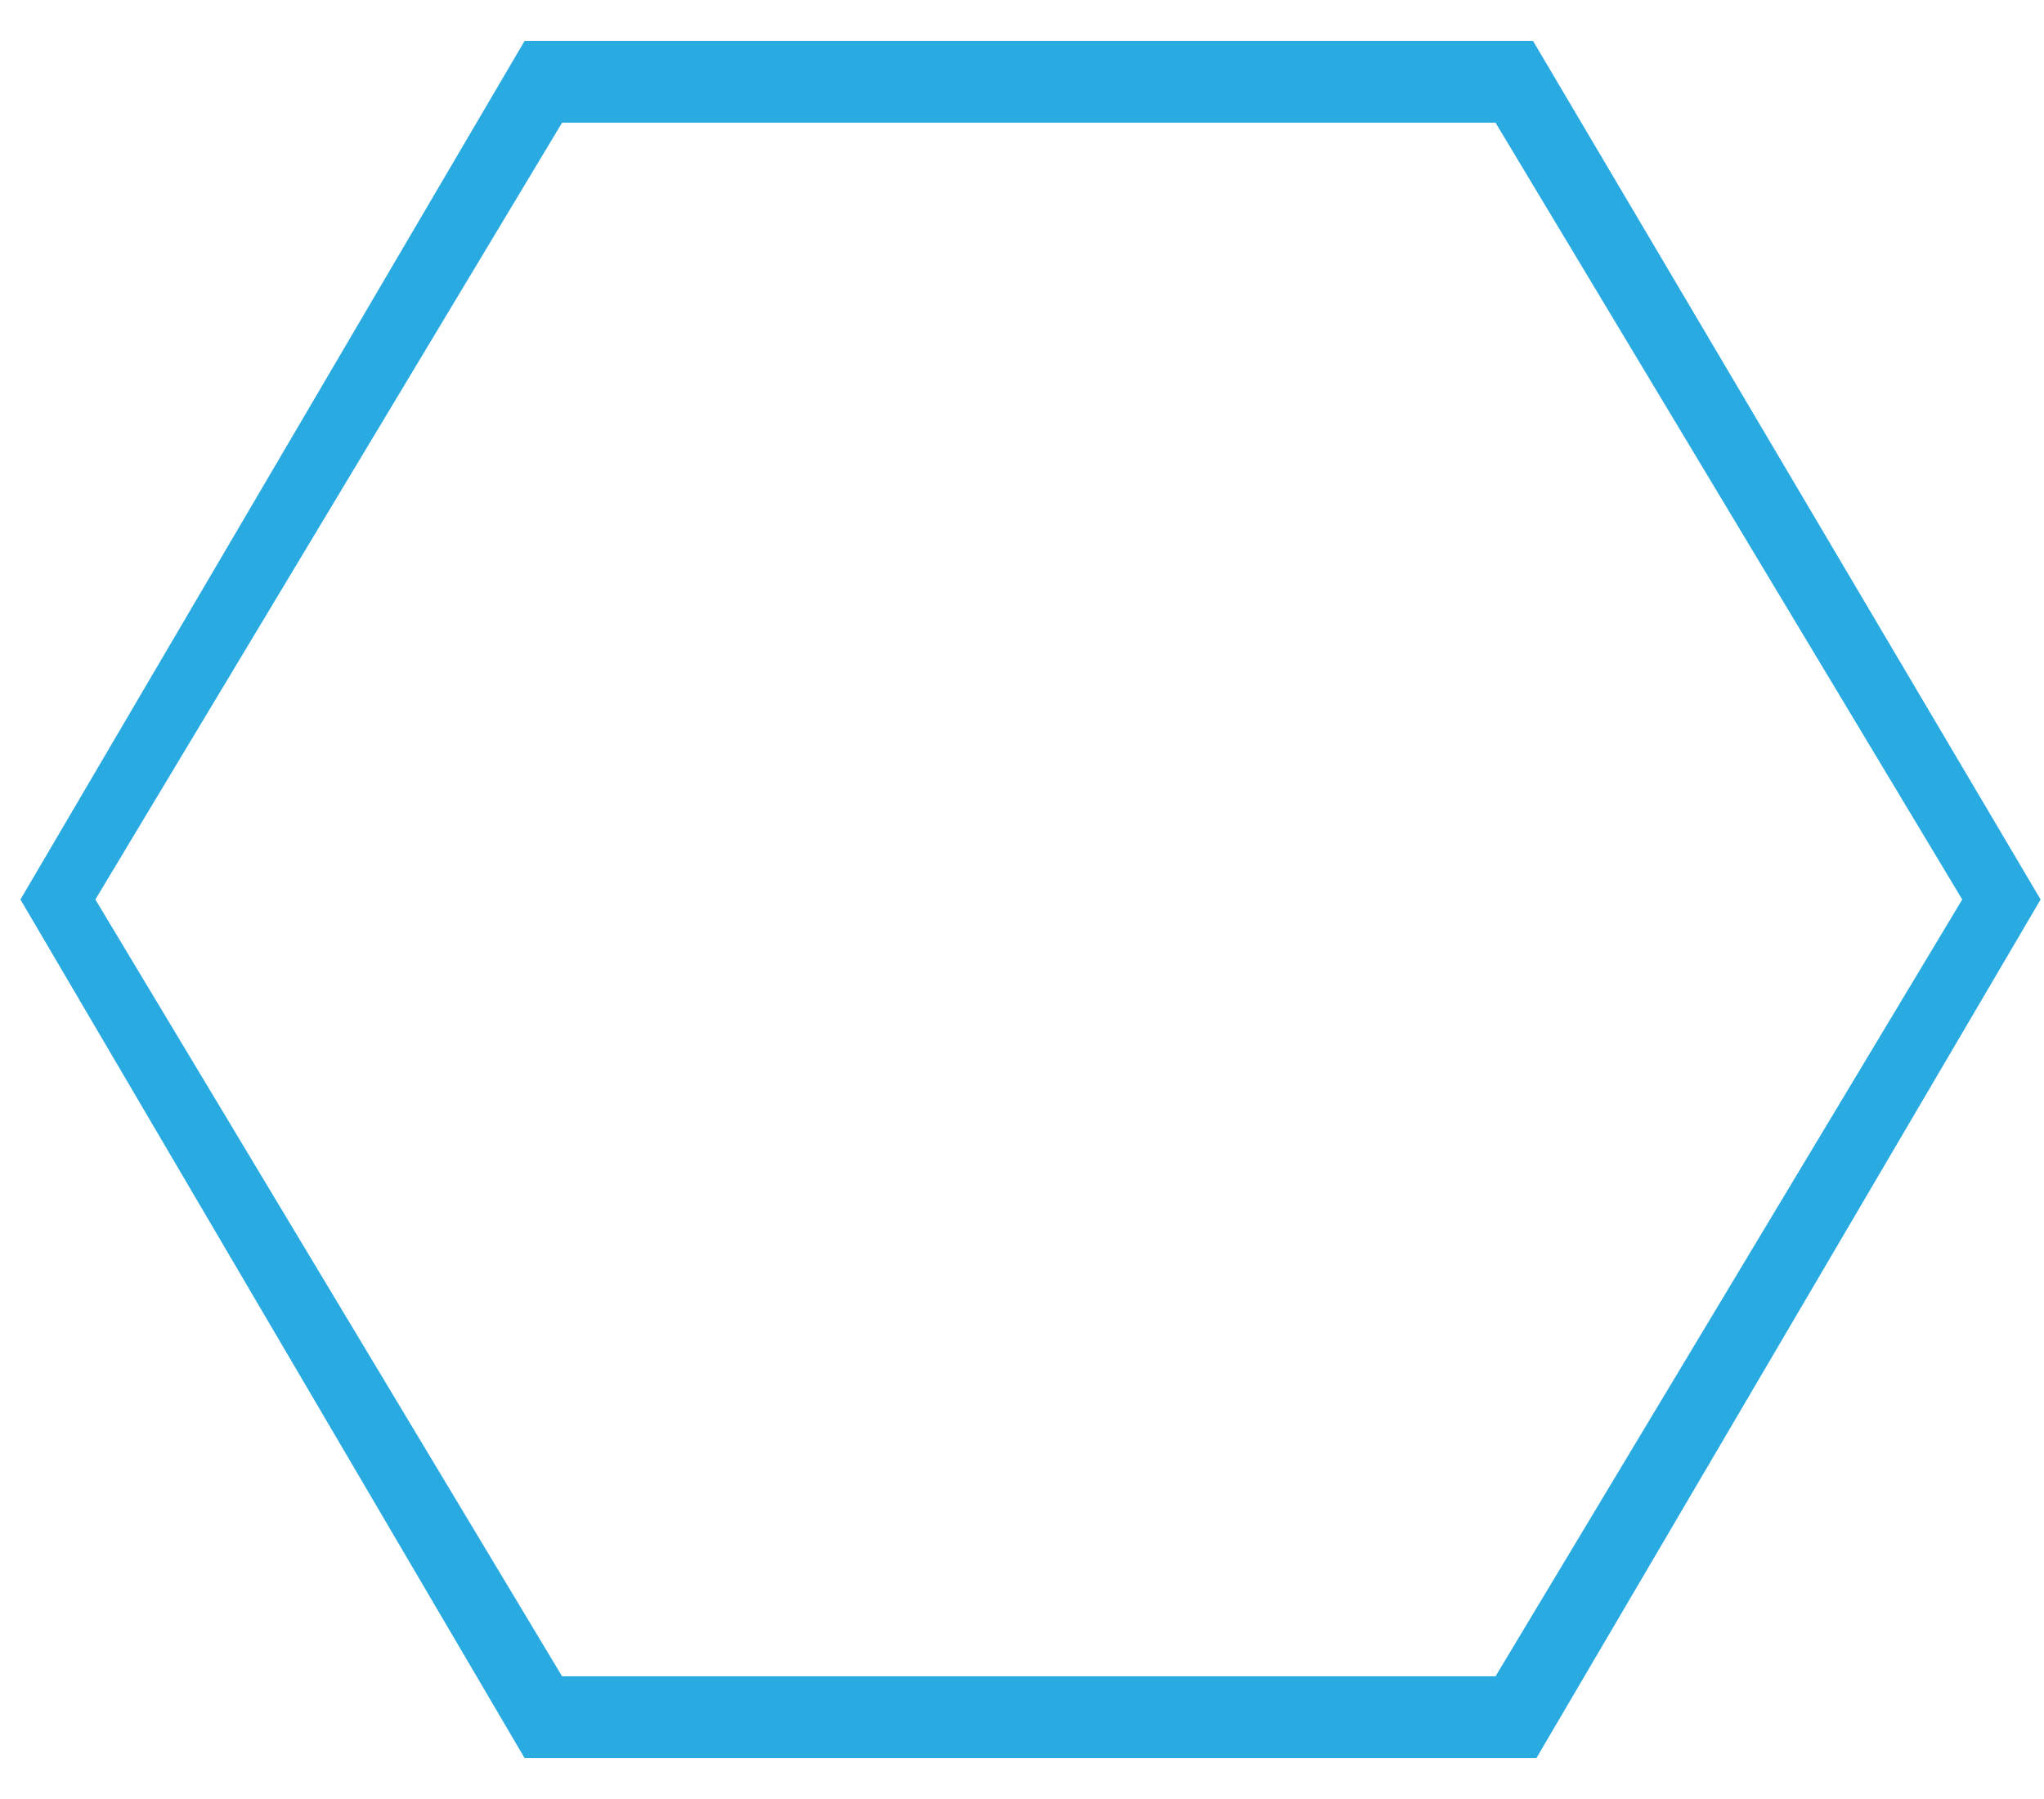
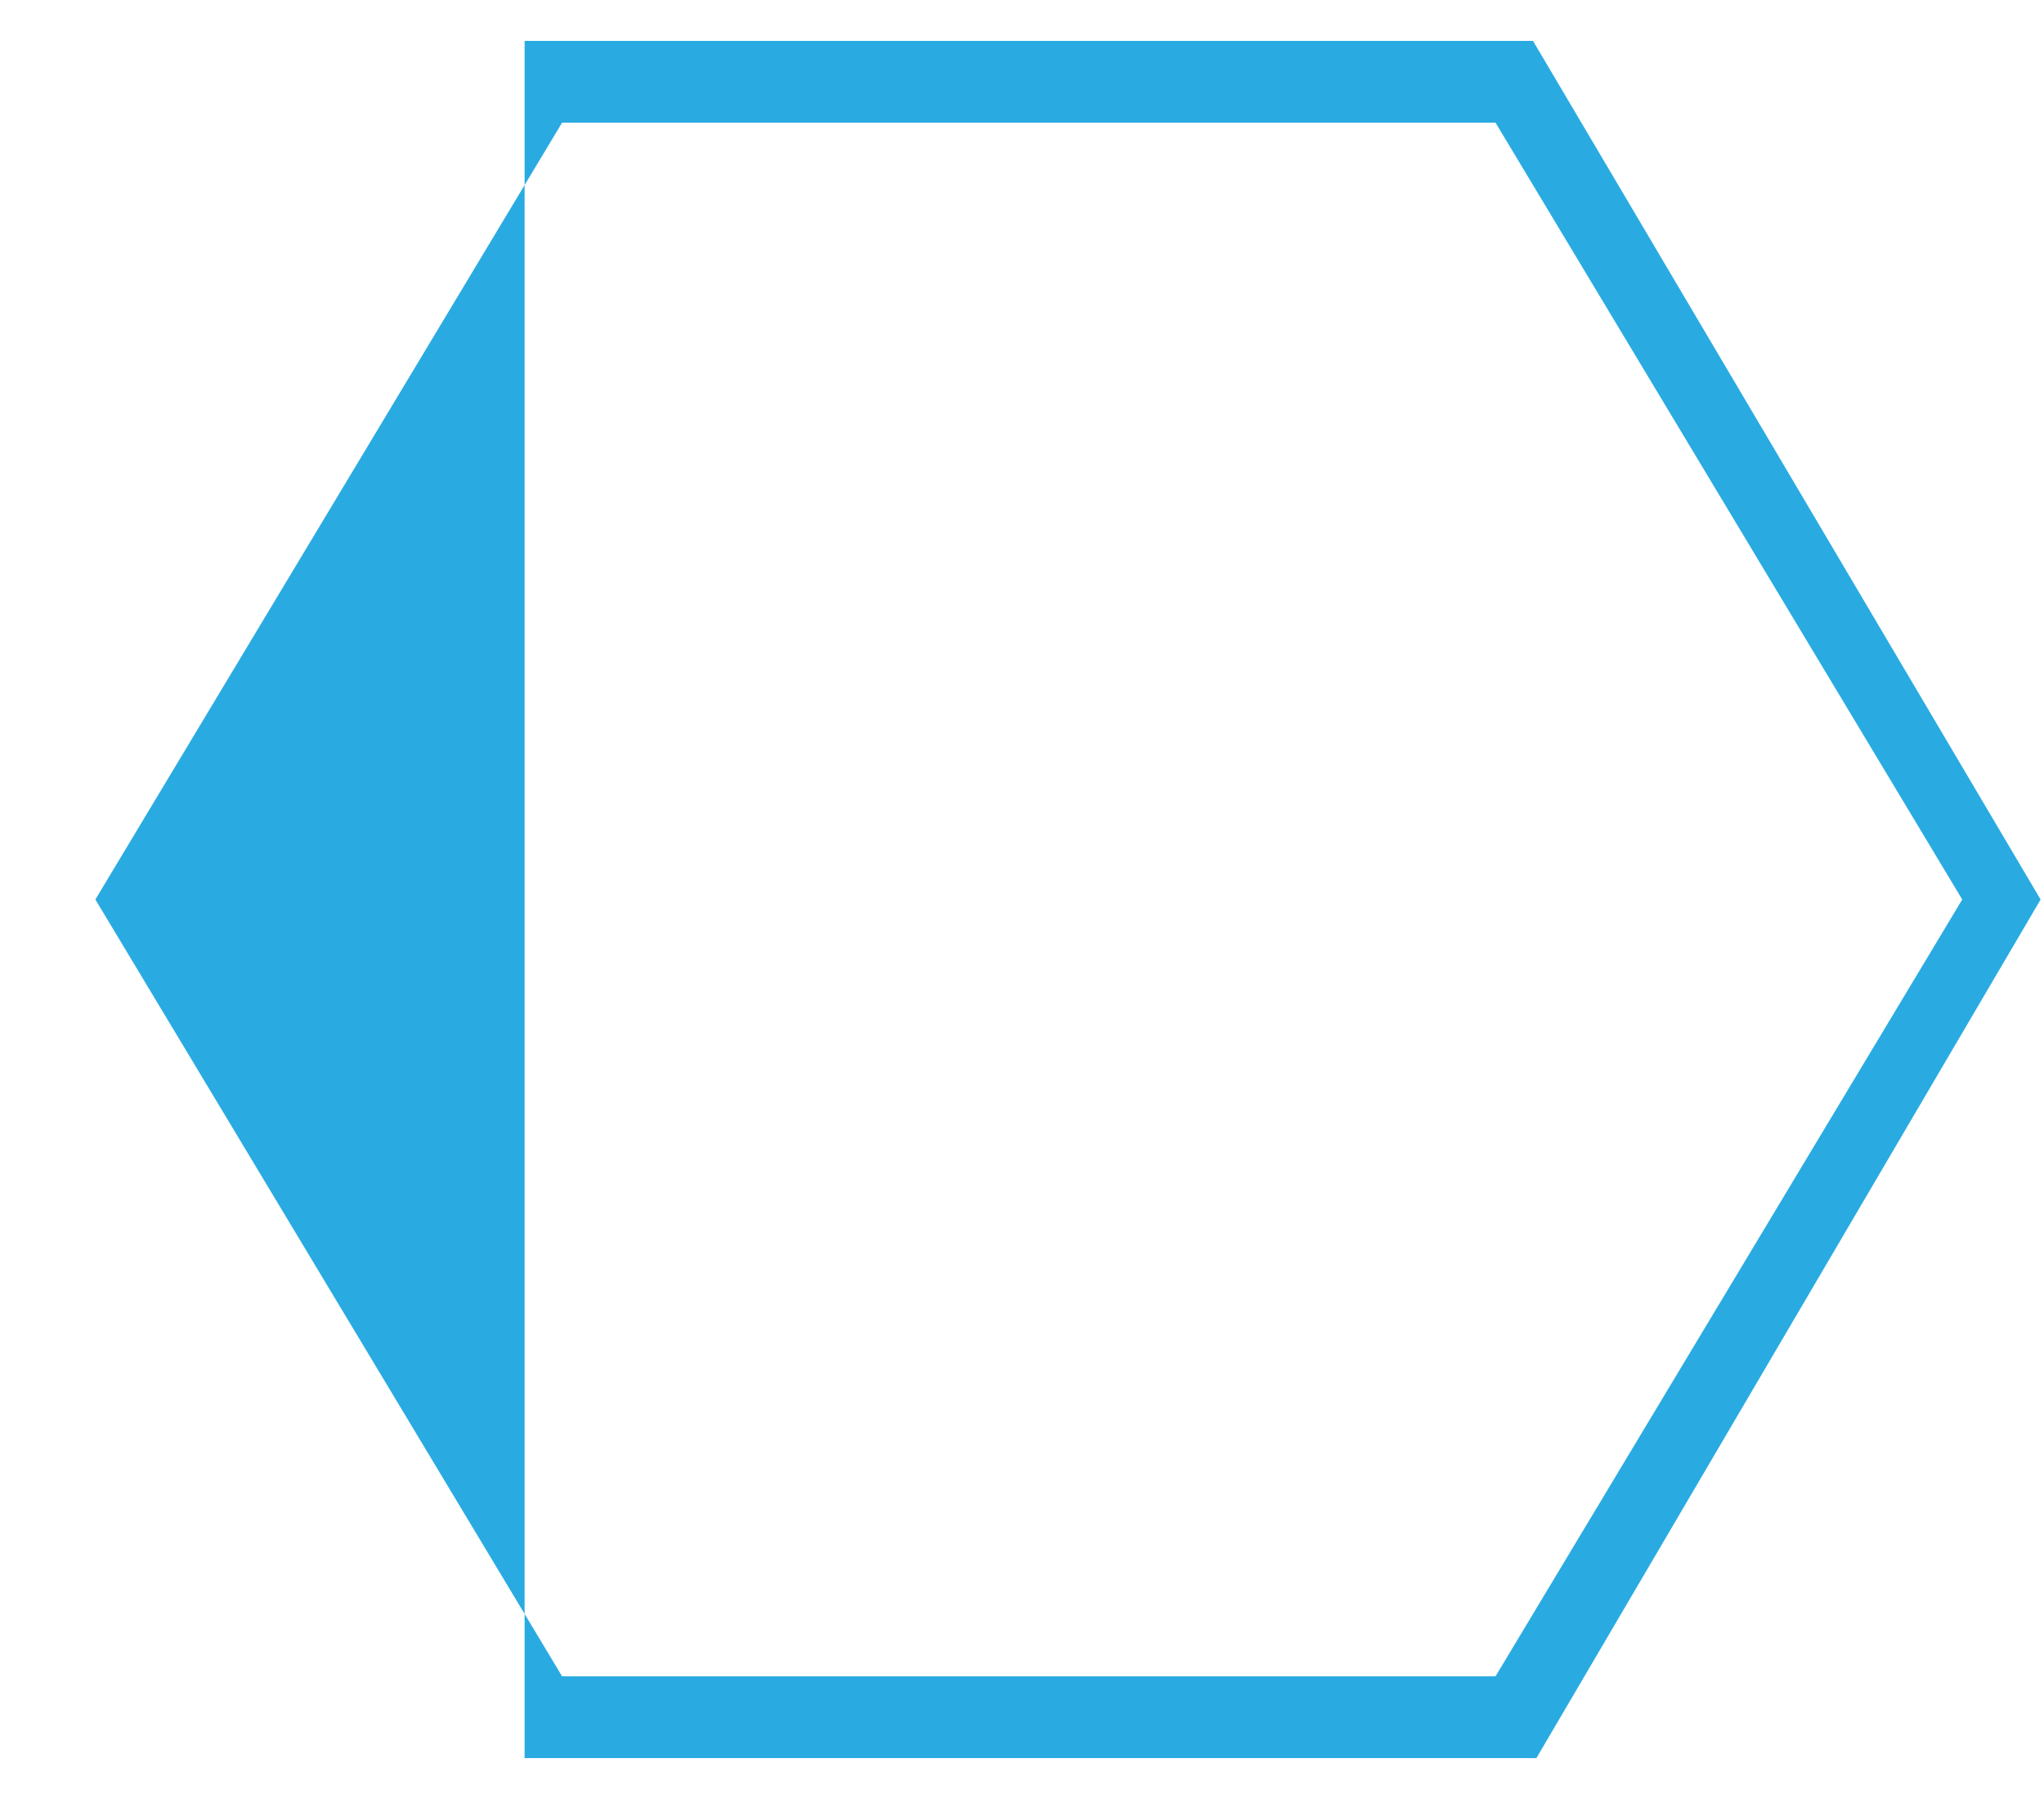
<svg xmlns="http://www.w3.org/2000/svg" version="1.1" width="50px" height="44px">
  <g transform="matrix(1 0 0 1 -54 -216 )">
-     <path d="M 37.5 1  L 49.917 22  L 37.583 43  L 12.833 43  L 0.5 22  L 12.833 1  L 37.5 1  Z M 13.75 3  L 2.333 22  L 13.75 41  L 36.583 41  L 48 22  L 36.583 3  L 13.75 3  Z " fill-rule="nonzero" fill="#29abe2" stroke="none" transform="matrix(1 0 0 1 54 216 )" />
+     <path d="M 37.5 1  L 49.917 22  L 37.583 43  L 12.833 43  L 12.833 1  L 37.5 1  Z M 13.75 3  L 2.333 22  L 13.75 41  L 36.583 41  L 48 22  L 36.583 3  L 13.75 3  Z " fill-rule="nonzero" fill="#29abe2" stroke="none" transform="matrix(1 0 0 1 54 216 )" />
  </g>
</svg>